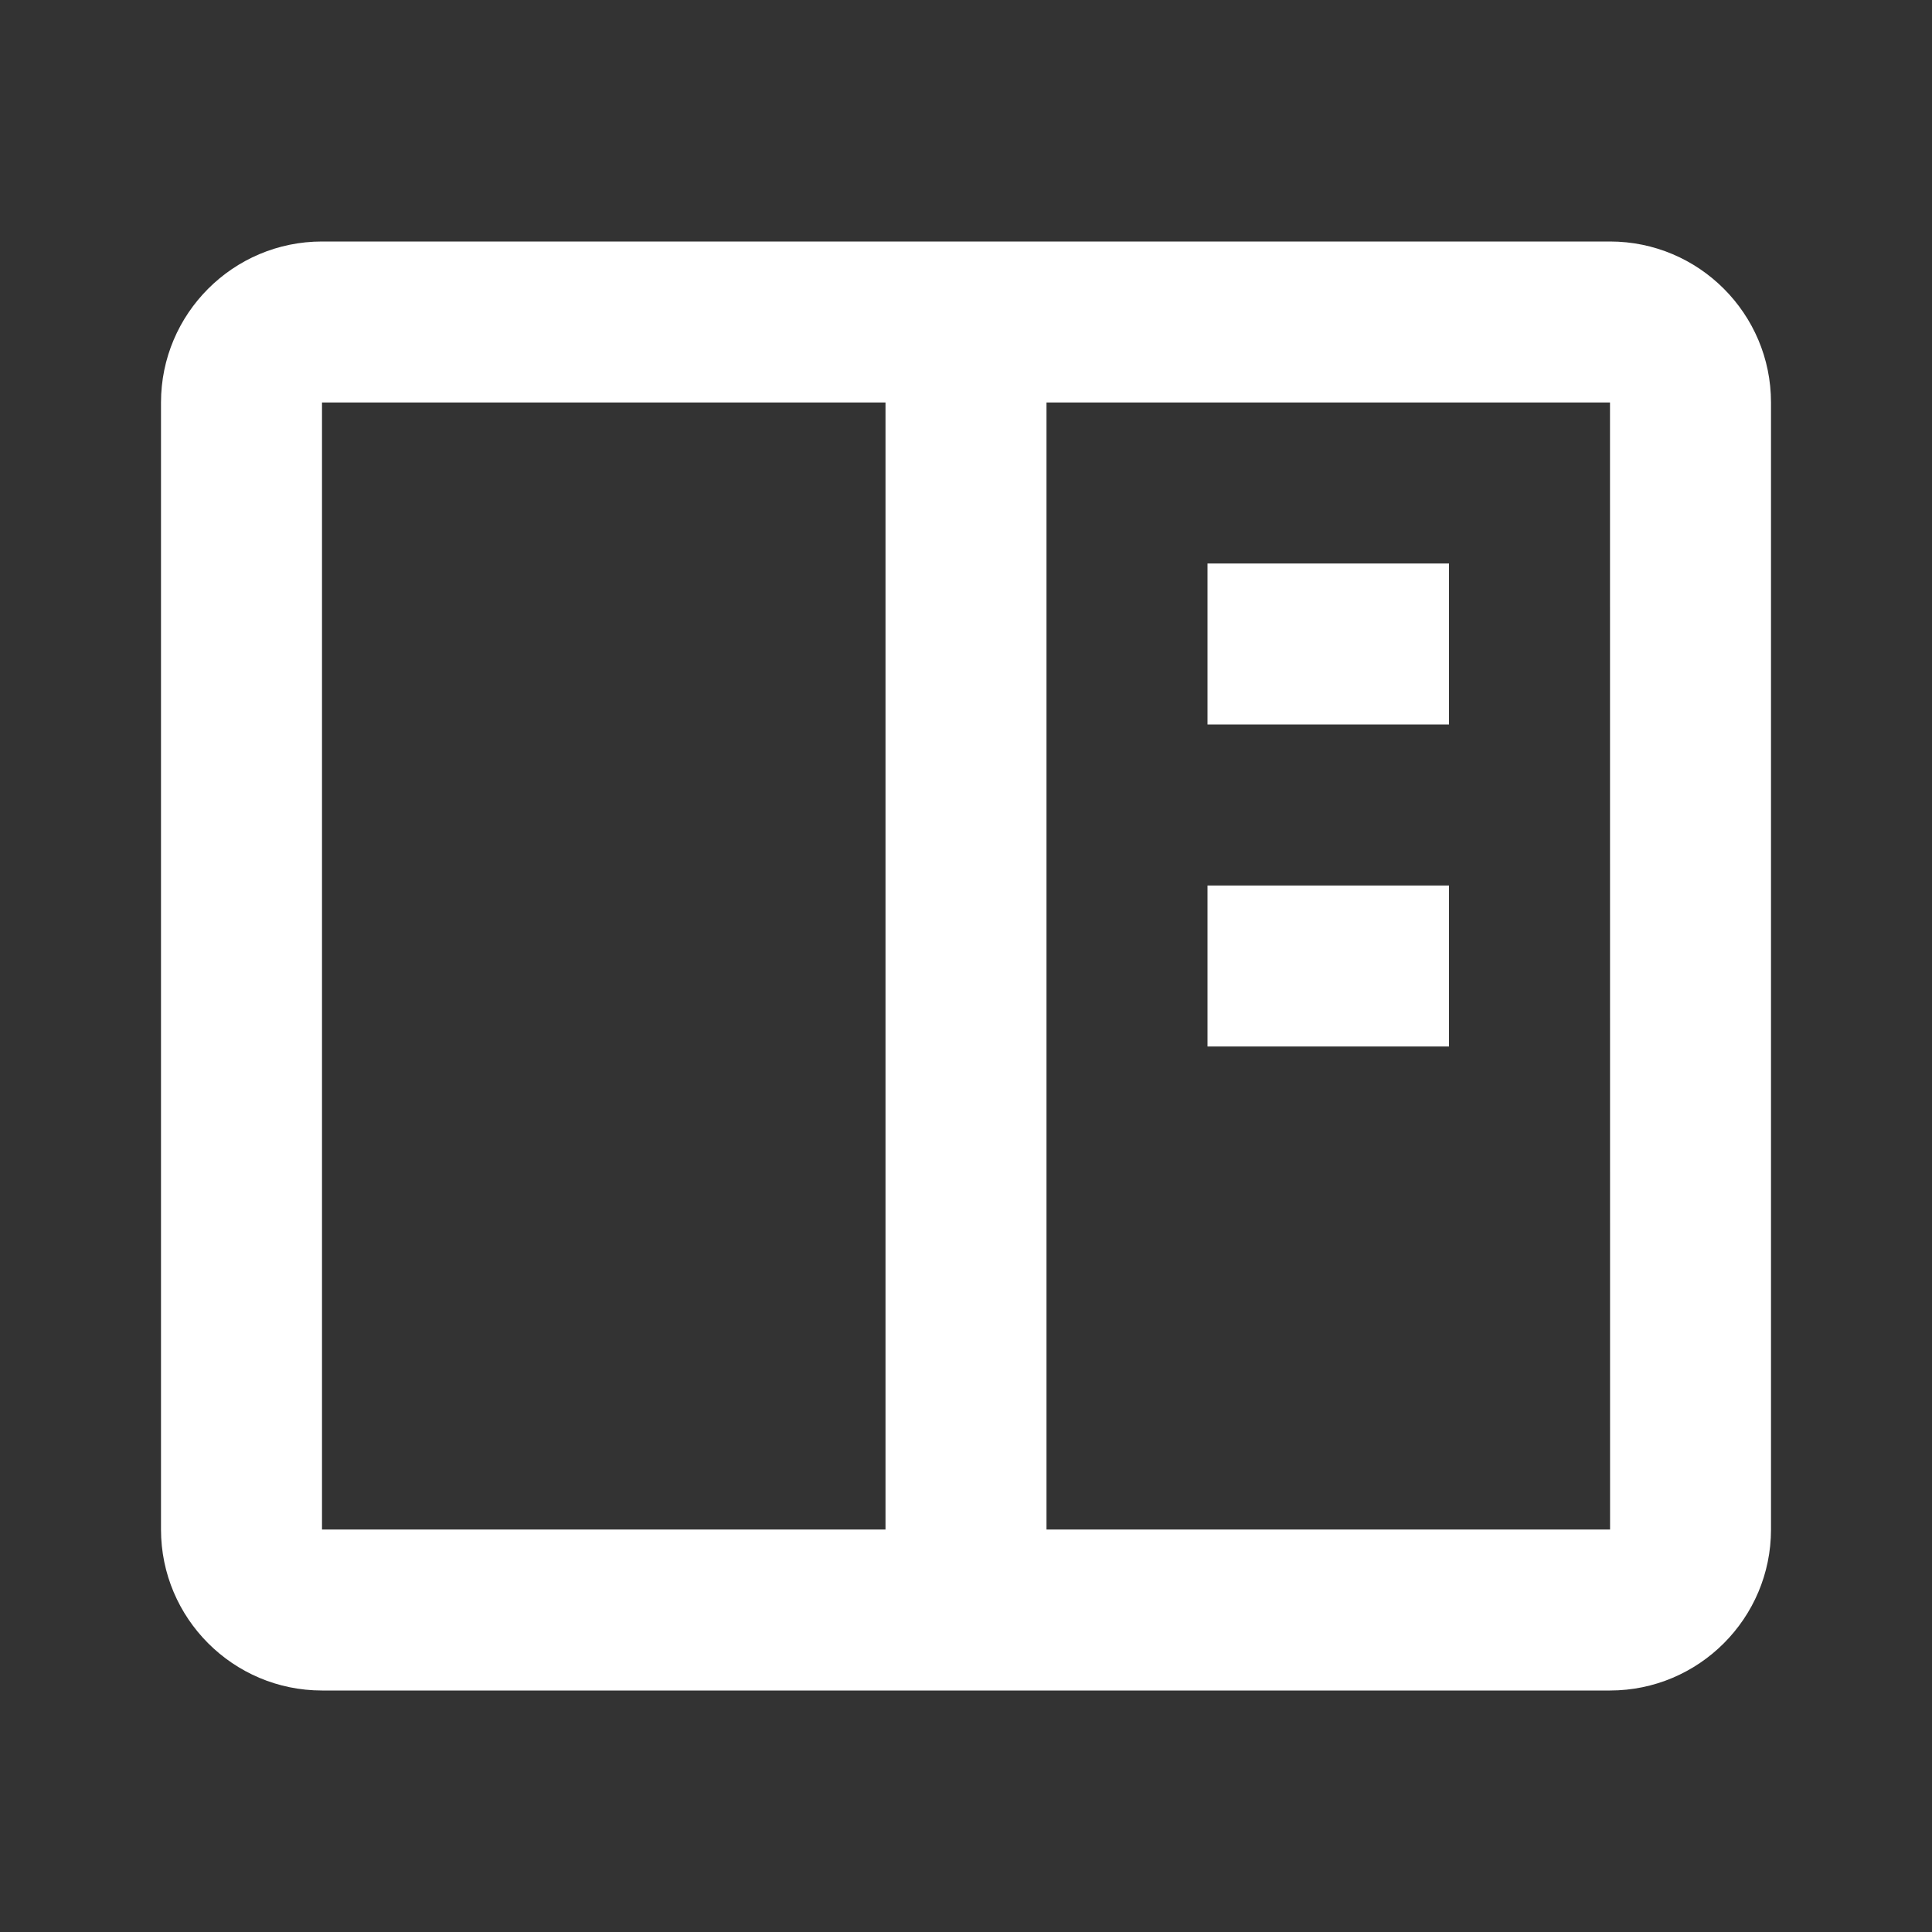
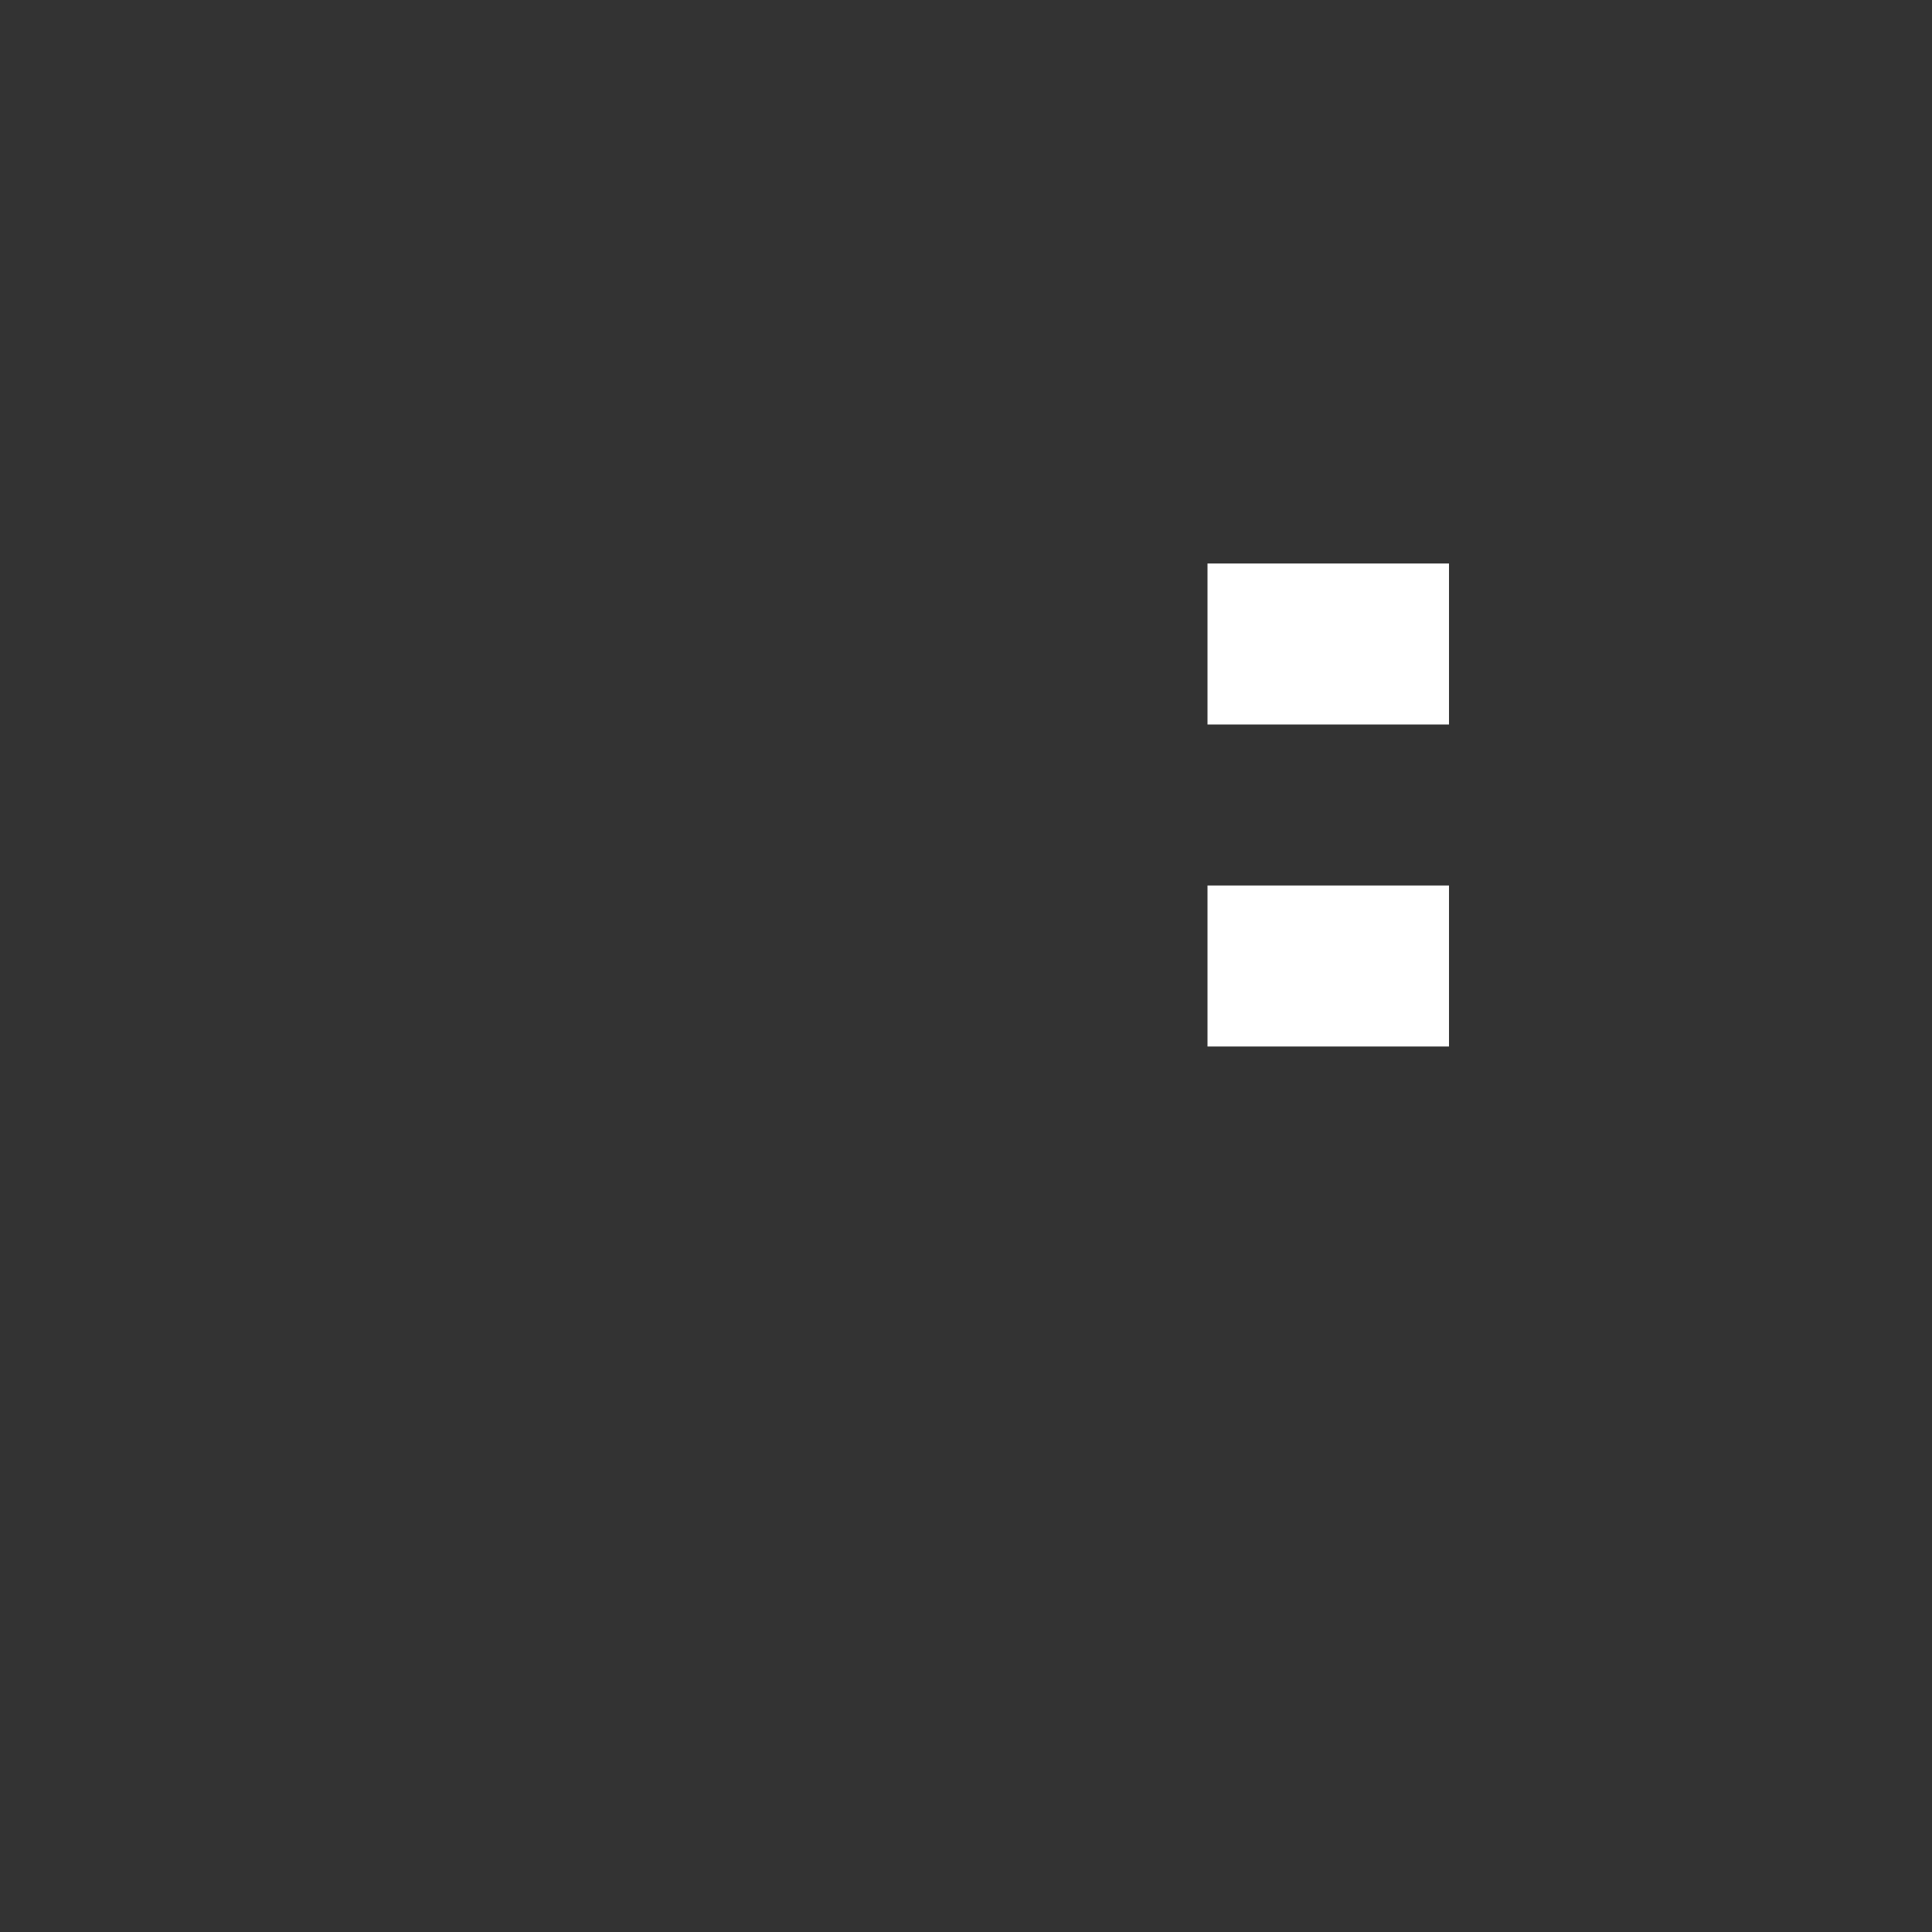
<svg xmlns="http://www.w3.org/2000/svg" width="30" height="30" viewBox="0 0 30 30" fill="none">
  <rect x="0" y="0" width="30" height="30" fill="#333333" stroke="none" />
-   <path d="M25 3.75H5C3.621 3.75 2.5 4.871 2.5 6.25V23.75C2.5 25.129 3.621 26.25 5 26.25H25C26.379 26.25 27.5 25.129 27.5 23.75V6.25C27.5 4.871 26.379 3.75 25 3.75ZM5 23.75V6.25H13.75V23.75H5ZM16.25 23.75V6.25H25L25.001 23.75H16.25Z" fill="white" />
  <path d="M18.75 8.75H22.5V11.25H18.75V8.75ZM18.75 13.75H22.5V16.25H18.75V13.75Z" fill="white" />
</svg>